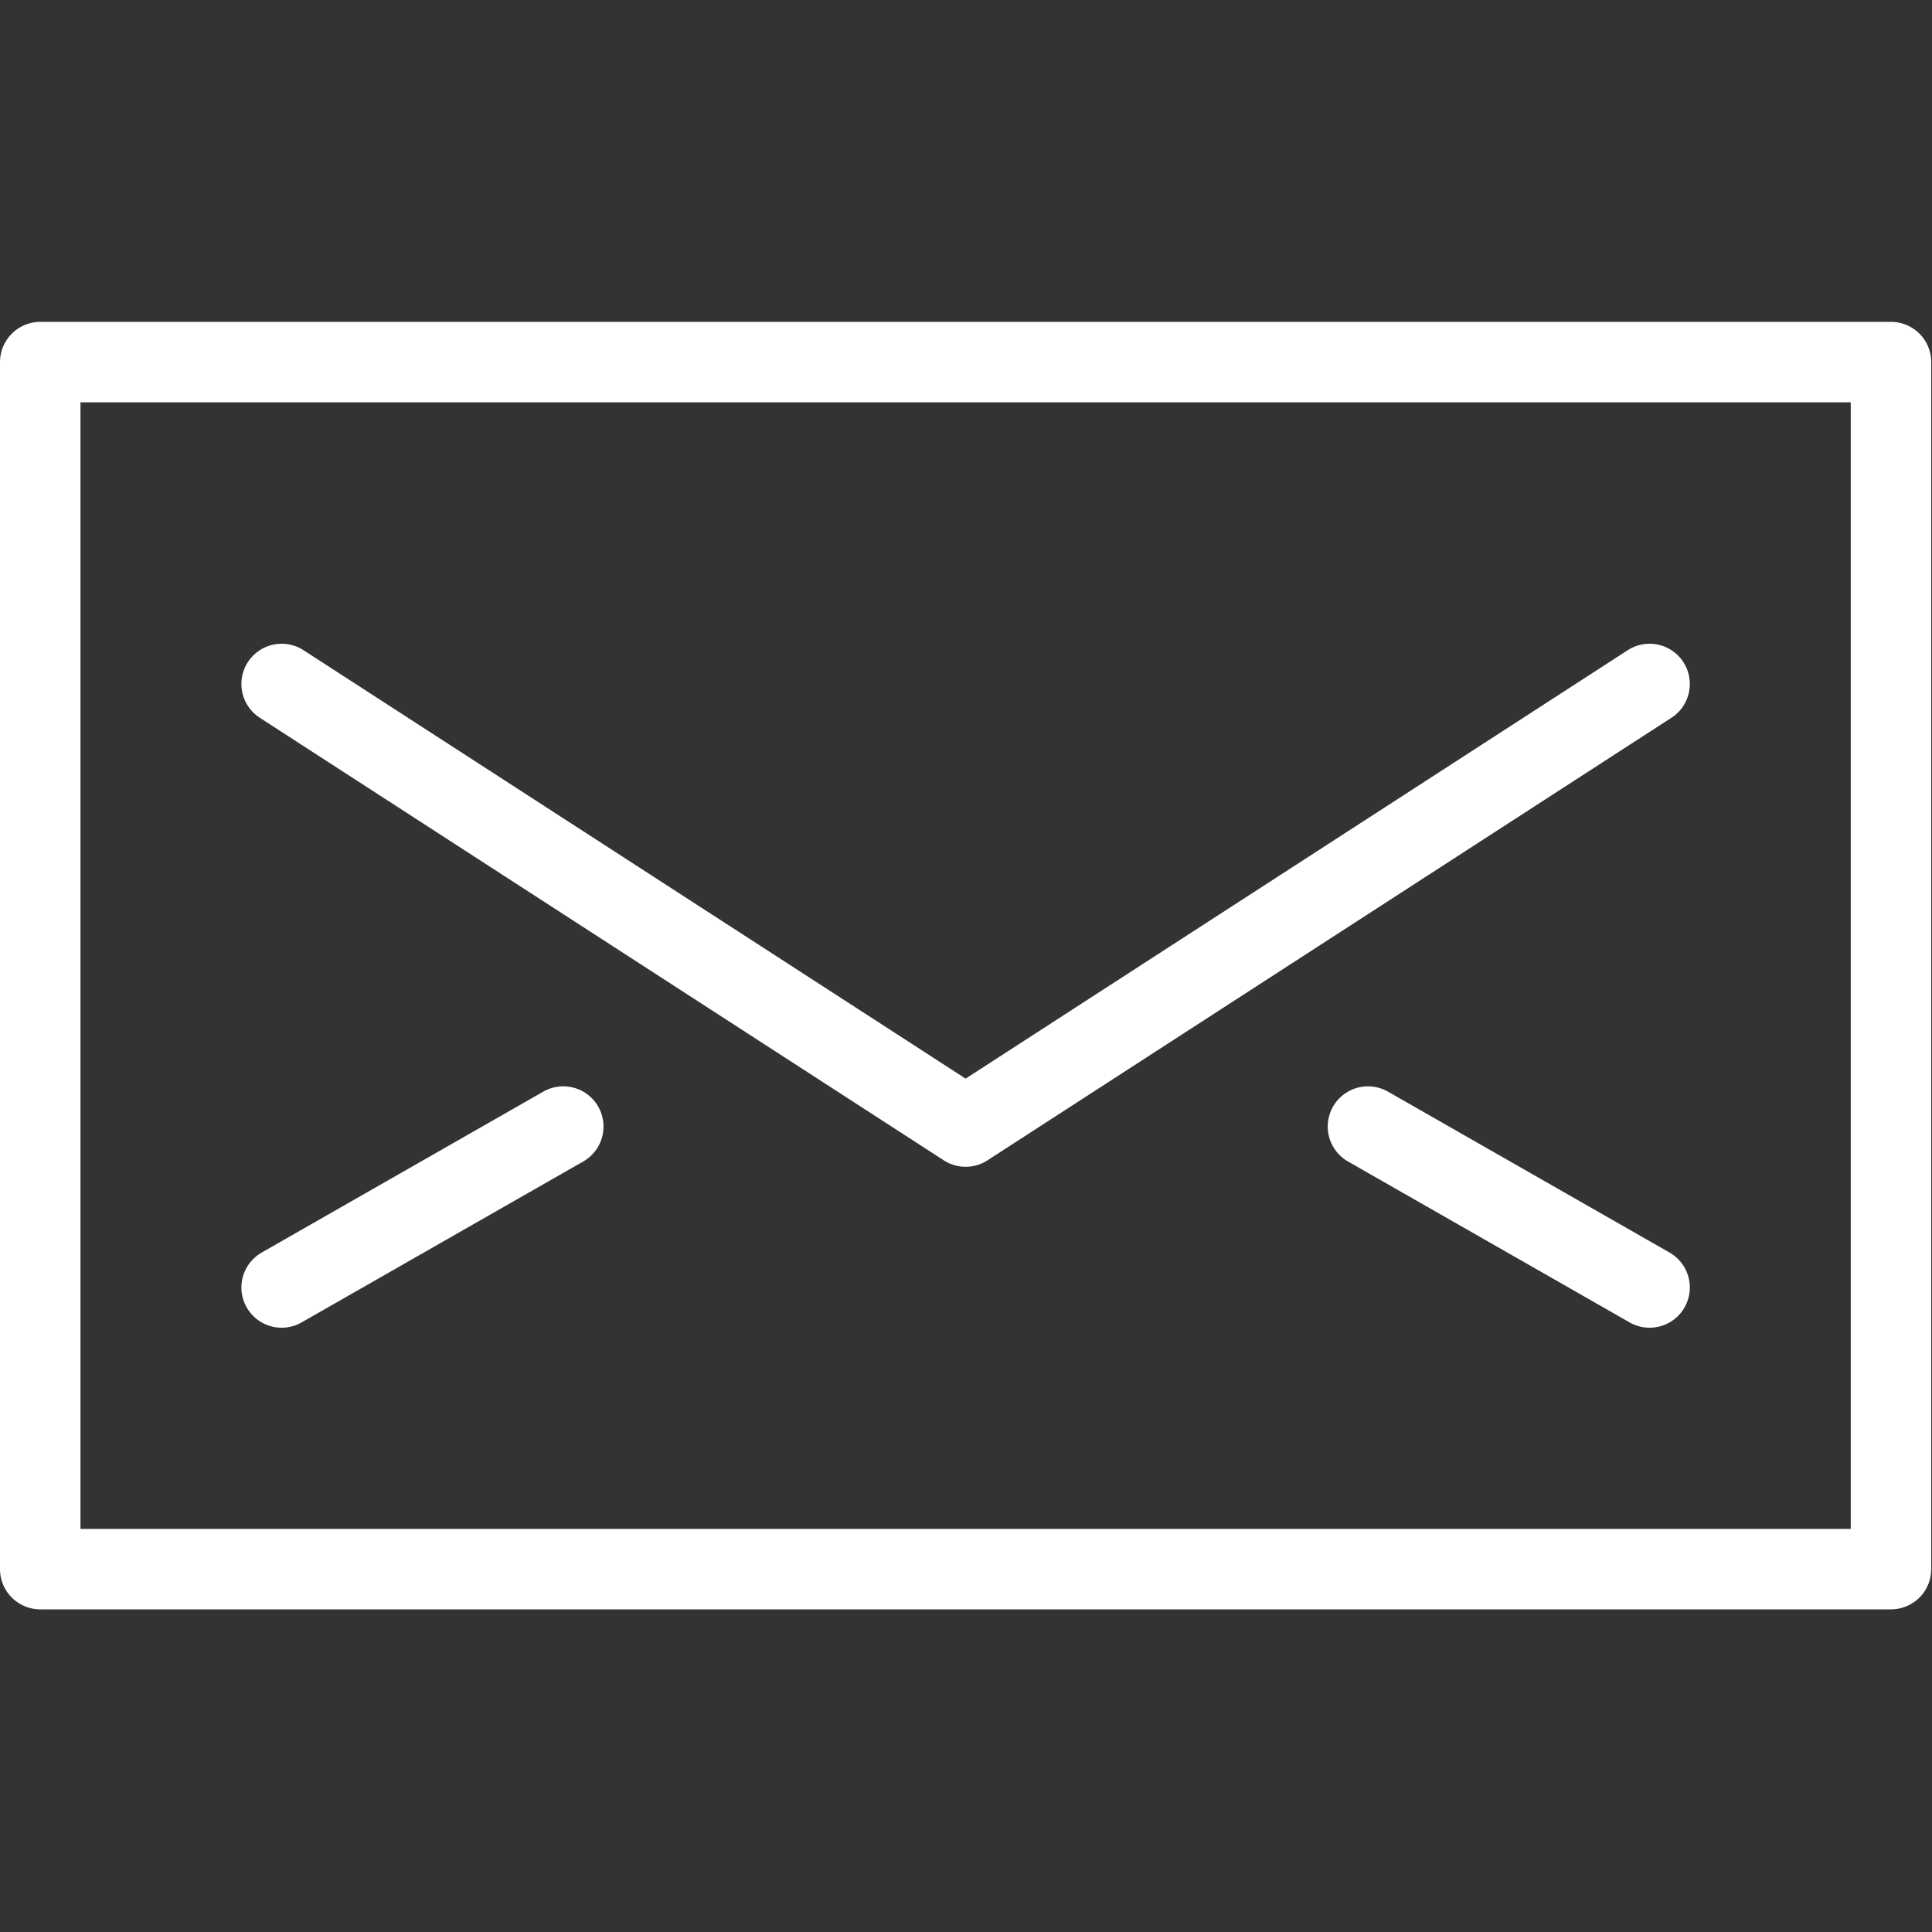
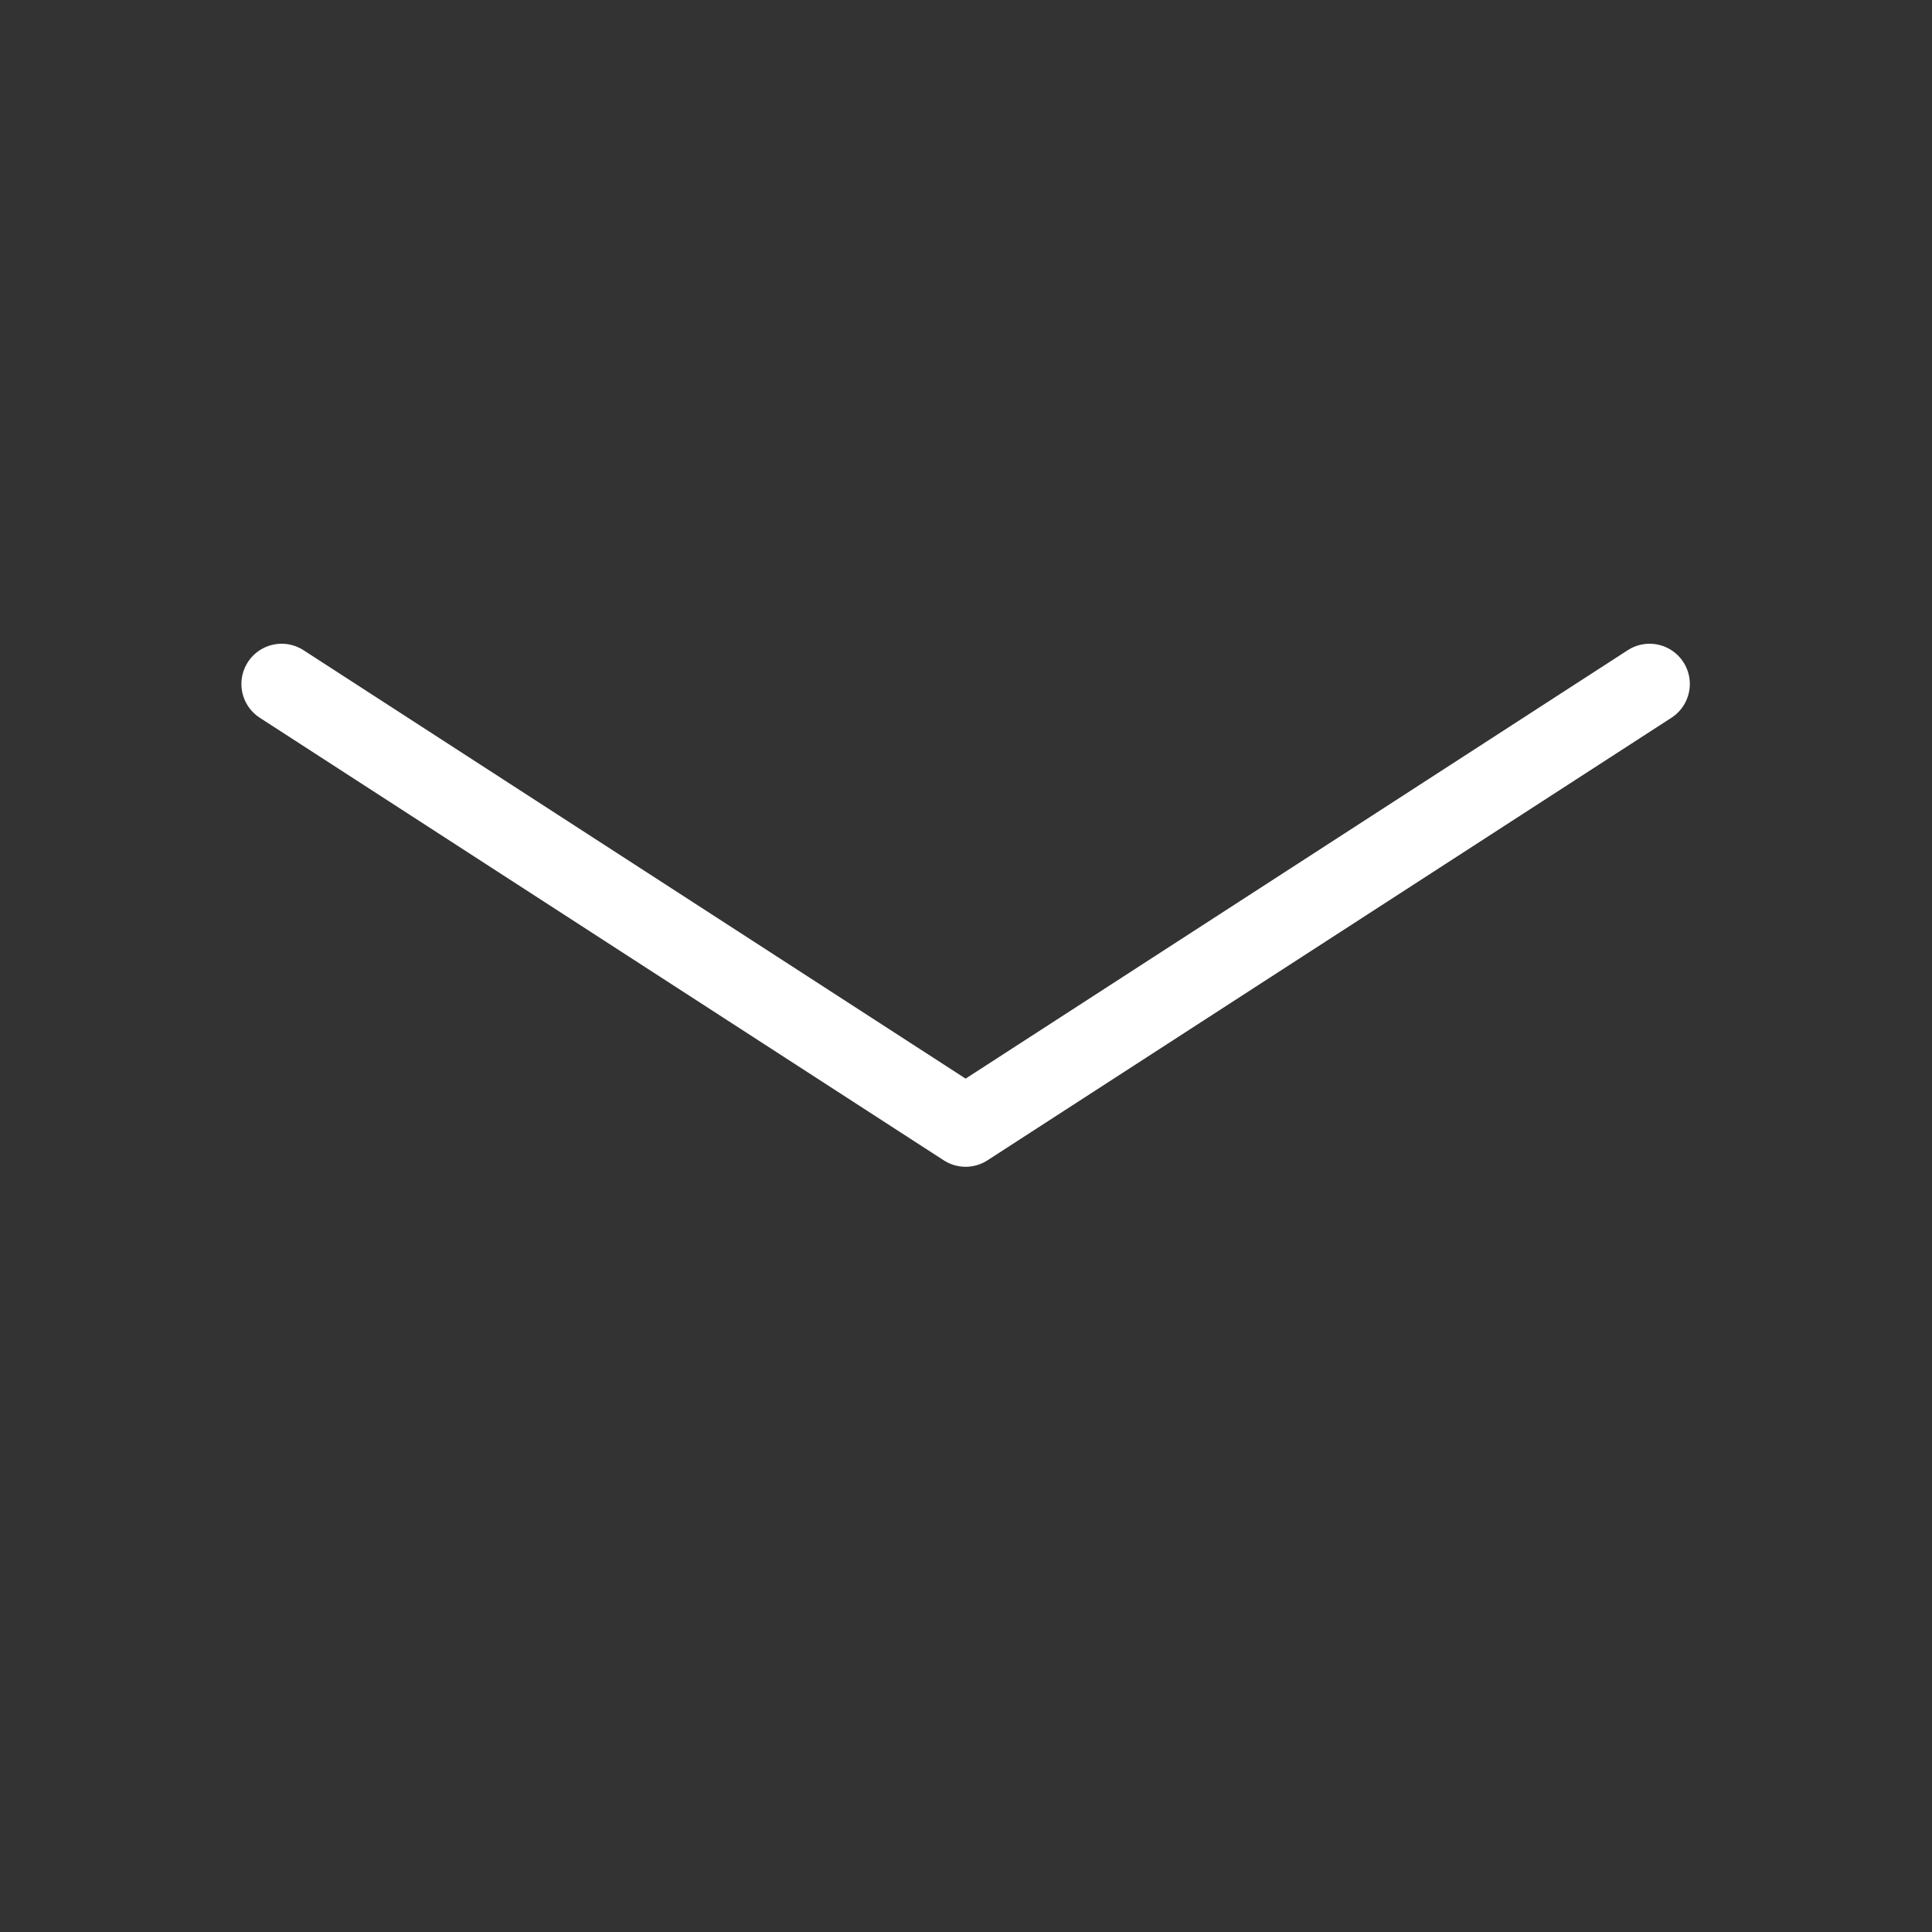
<svg xmlns="http://www.w3.org/2000/svg" viewBox="0 0 20 20" height="20" width="20">
  <rect x="0" y="0" width="20" height="20" fill="#333333" stroke="none" />
  <g transform="matrix(0.833,0,0,0.833,0,0)">
-     <path d="M0.500 4.500 L23.500 4.500 L23.500 19.500 L0.500 19.500 Z" fill="none" stroke="#fff" stroke-linecap="round" stroke-linejoin="round" />
    <path d="M20.5 8.5L12 14 3.5 8.5" fill="none" stroke="#fff" stroke-linecap="round" stroke-linejoin="round" />
-     <path d="M3.5 16L7 14" fill="none" stroke="#fff" stroke-linecap="round" stroke-linejoin="round" />
-     <path d="M20.5 16L17 14" fill="none" stroke="#fff" stroke-linecap="round" stroke-linejoin="round" />
  </g>
</svg>